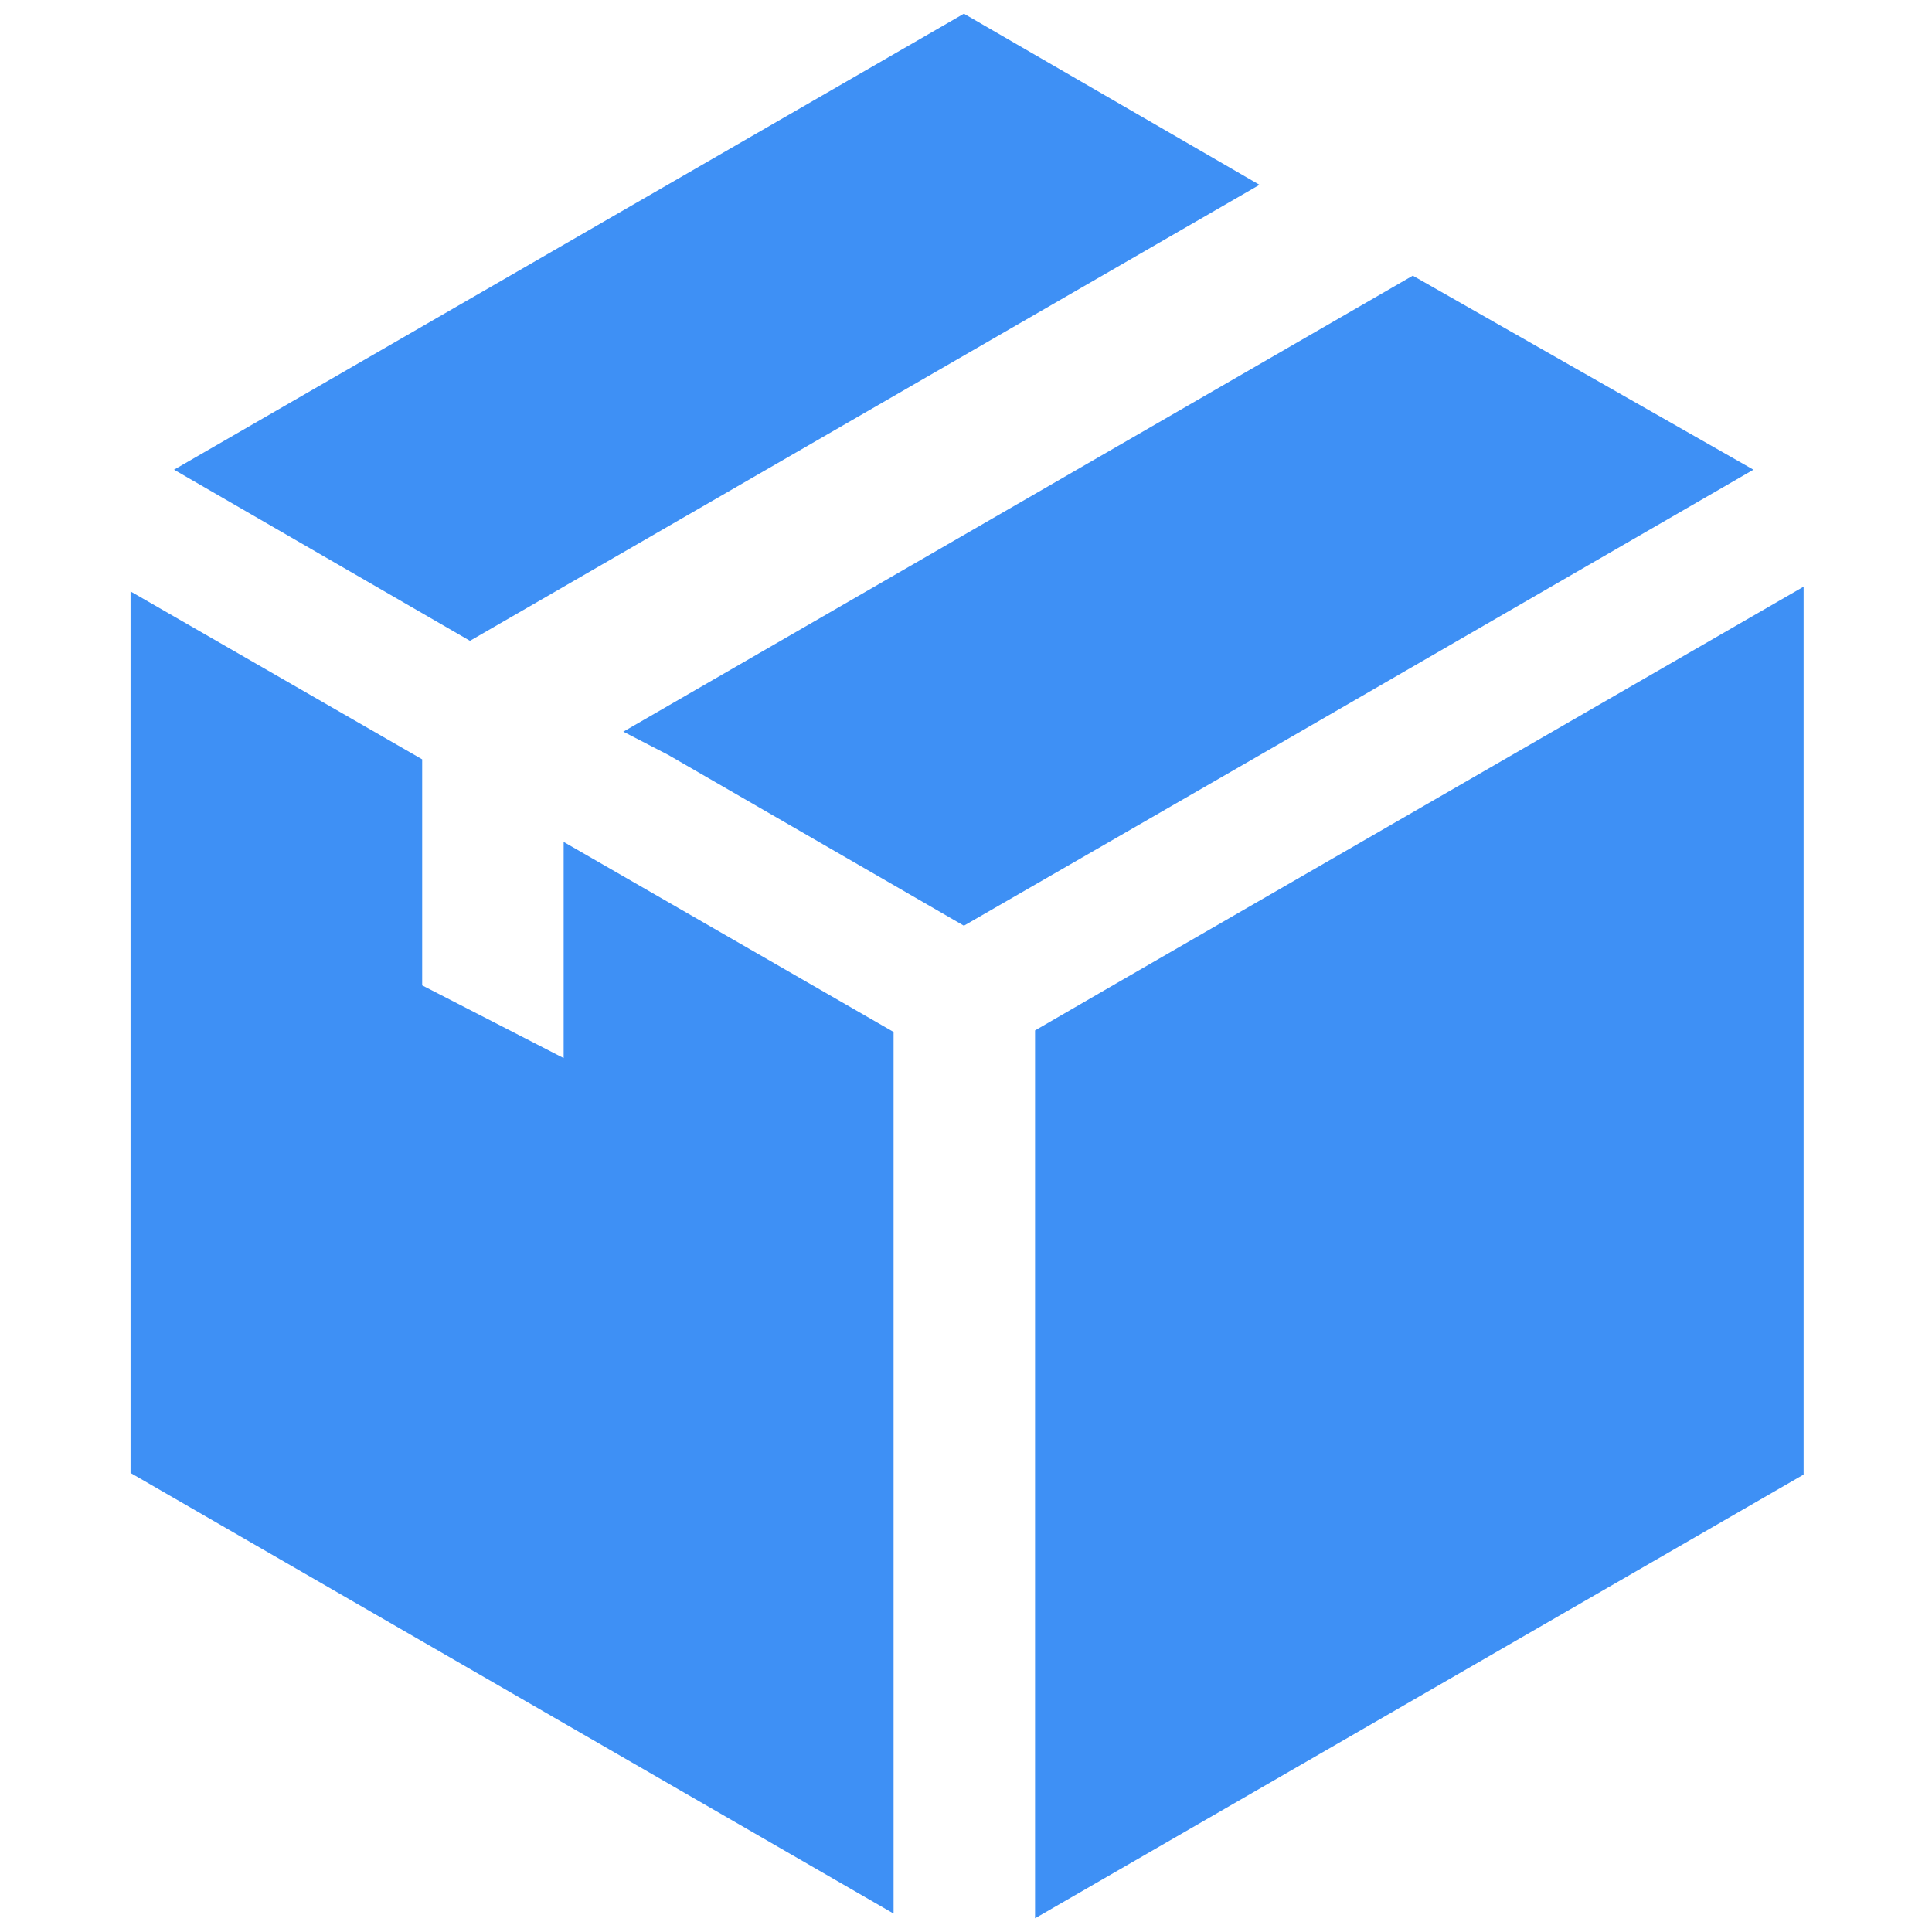
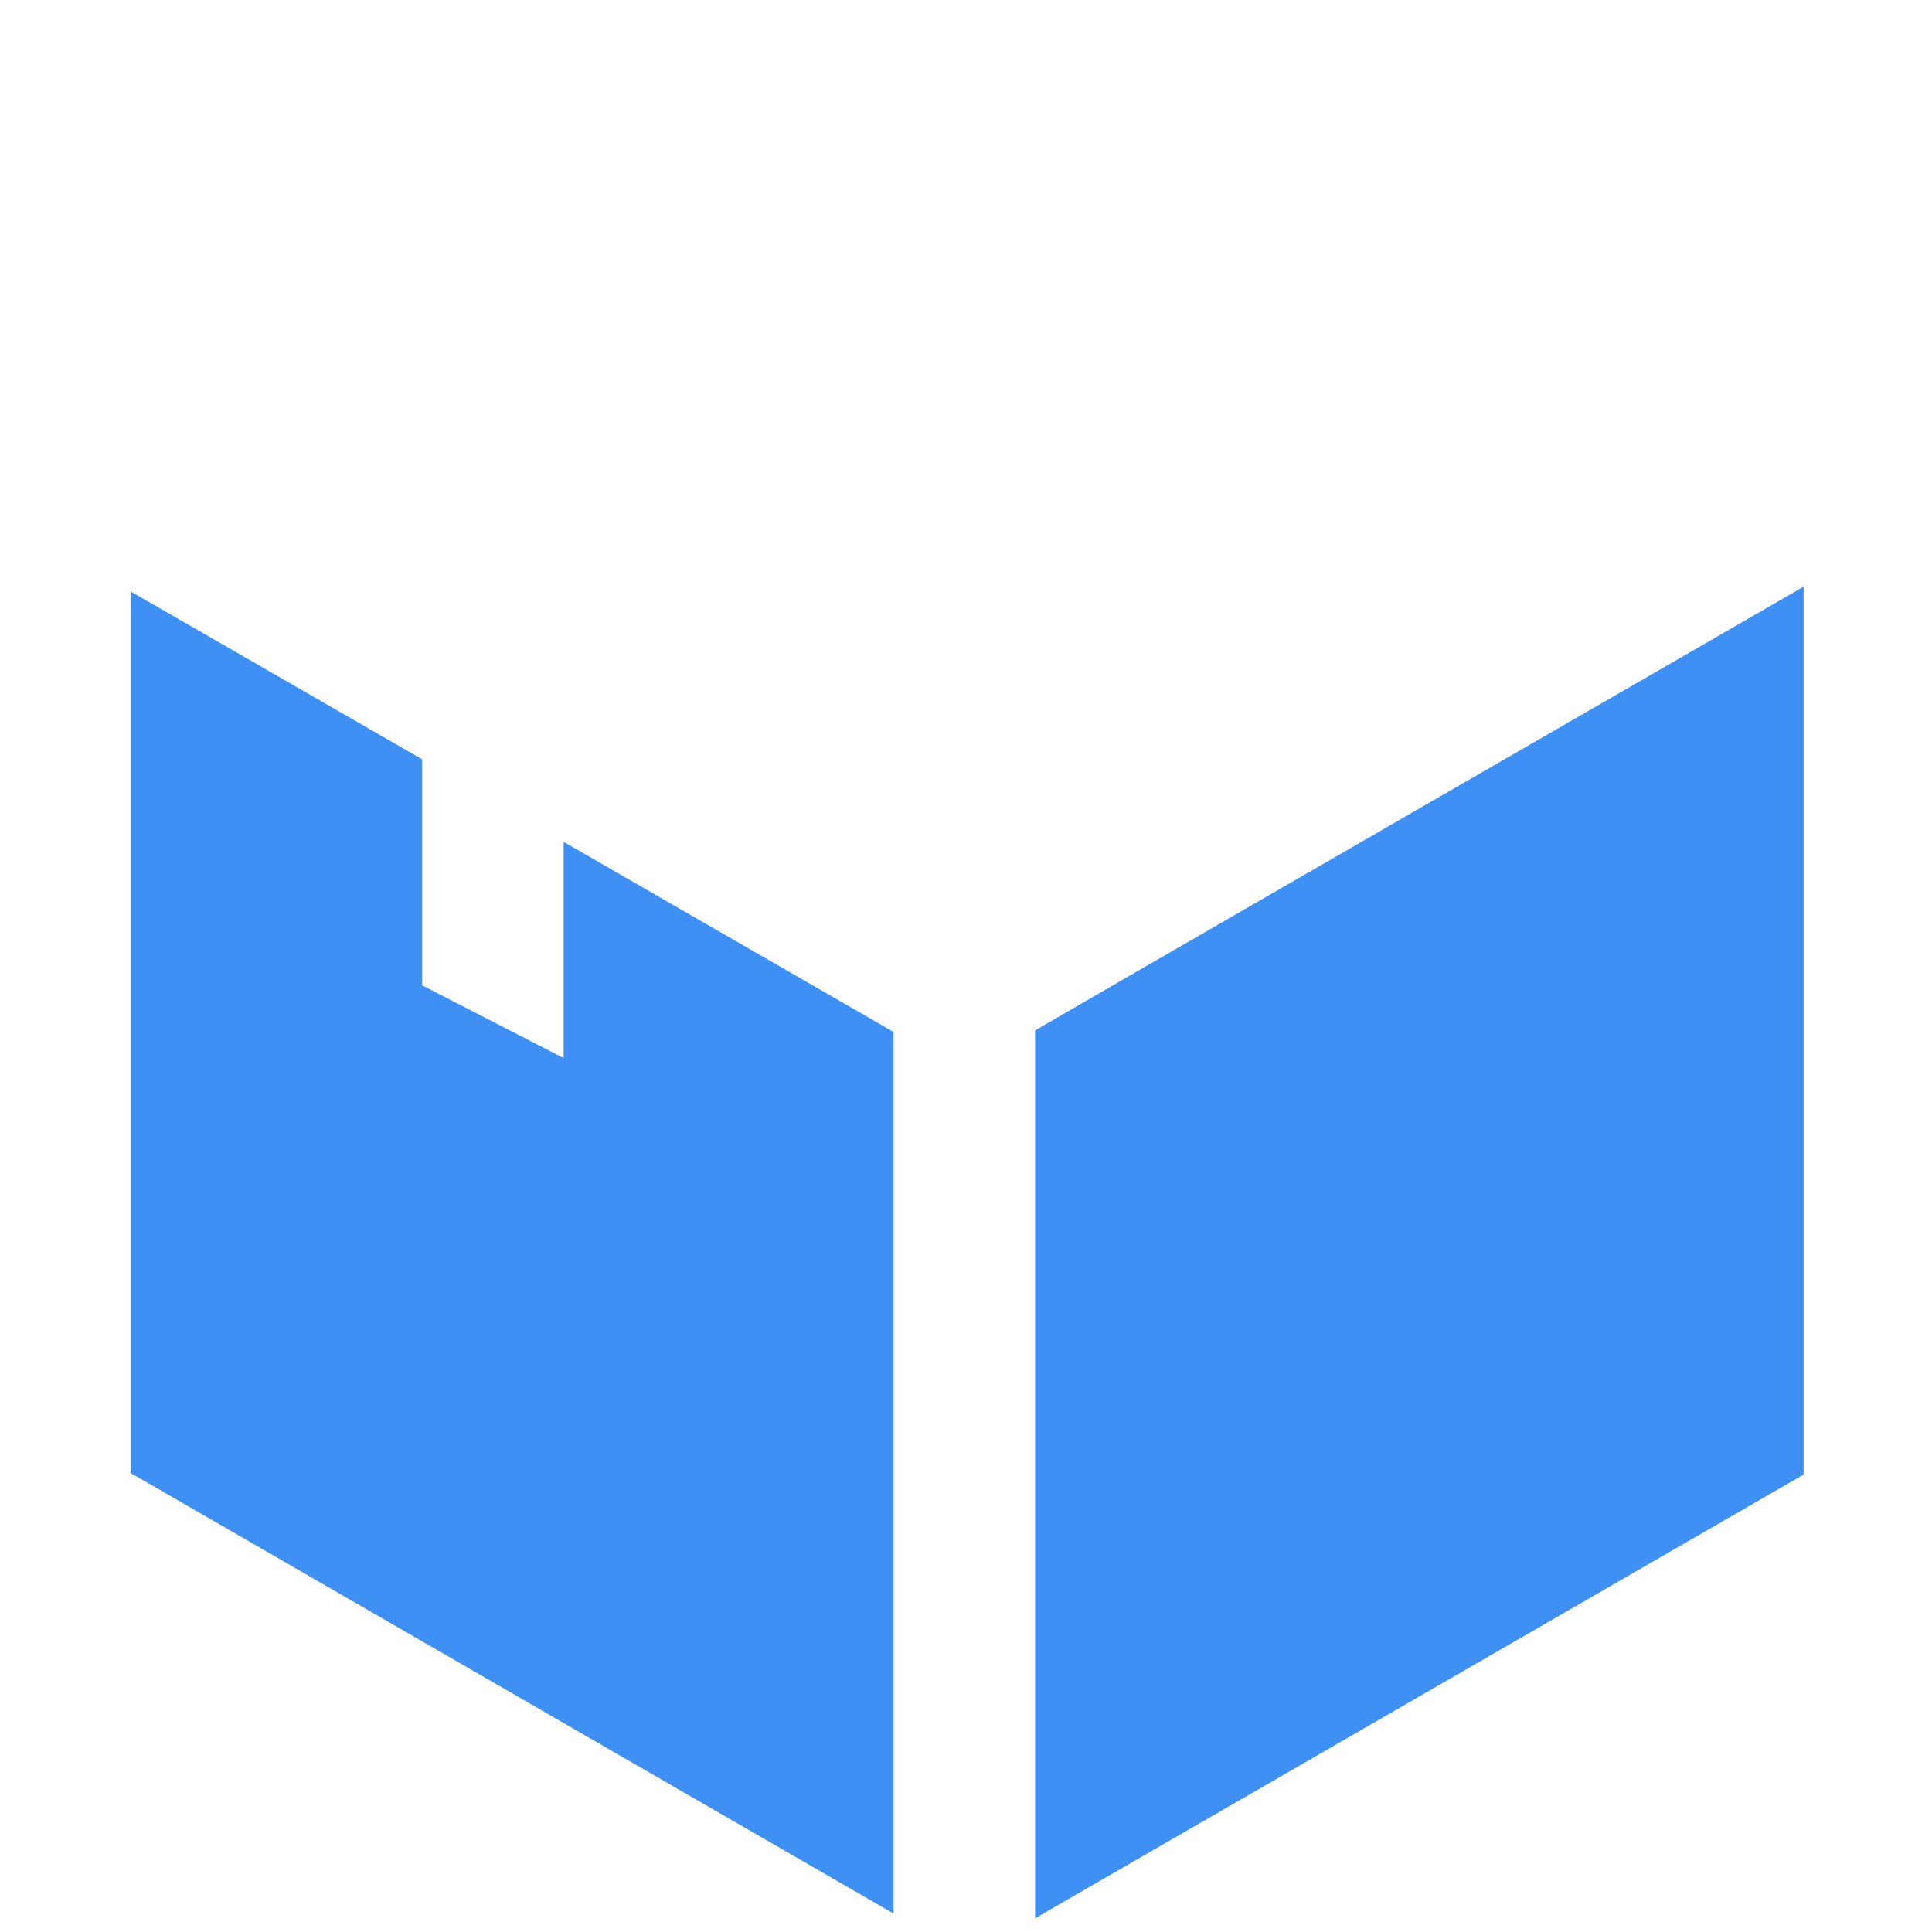
<svg xmlns="http://www.w3.org/2000/svg" id="Layer_1" data-name="Layer 1" viewBox="0 0 350 350">
  <defs>
    <style>.cls-1,.cls-2{fill:none;}.cls-1{clip-rule:evenodd;}.cls-3{clip-path:url(#clip-path);}.cls-4{clip-path:url(#clip-path-2);}.cls-5{fill:#3E90F5;}.cls-6{clip-path:url(#clip-path-3);}.cls-7{clip-path:url(#clip-path-5);}.cls-8{clip-path:url(#clip-path-7);}</style>
    <clipPath id="clip-path">
      <polygon class="cls-1" points="202.97 177.72 187.51 186.67 187.51 347.52 326.74 267.13 326.74 106.28 202.97 177.72" />
    </clipPath>
    <clipPath id="clip-path-2">
      <rect class="cls-2" x="0.44" y="2.48" width="345.03" height="345.03" />
    </clipPath>
    <clipPath id="clip-path-3">
      <polygon class="cls-1" points="228.17 33.48 174.62 2.48 31.53 85.09 85.14 116.09 228.17 33.48" />
    </clipPath>
    <clipPath id="clip-path-5">
-       <polygon class="cls-1" points="317.65 85.09 255.94 49.94 112.92 132.55 121.08 136.77 174.62 167.7 227.88 136.99 317.65 85.09" />
-     </clipPath>
+       </clipPath>
    <clipPath id="clip-path-7">
      <polygon class="cls-1" points="102.11 191.68 76.48 178.51 76.48 137.56 23.65 107.14 23.65 266.84 161.88 346.66 161.88 186.95 102.11 152.52 102.11 191.68" />
    </clipPath>
  </defs>
  <title>Artboard 1</title>
  <g class="cls-3">
    <g class="cls-4">
      <rect class="cls-5" x="130" y="48.77" width="254.24" height="356.25" />
    </g>
  </g>
  <g class="cls-6">
    <g class="cls-4">
-       <rect class="cls-5" x="-25.98" y="-55.02" width="311.65" height="228.61" />
-     </g>
+       </g>
  </g>
  <g class="cls-7">
    <g class="cls-4">
      <rect class="cls-5" x="55.41" y="-7.56" width="319.74" height="232.77" />
    </g>
  </g>
  <g class="cls-8">
    <g class="cls-4">
      <rect class="cls-5" x="-33.85" y="49.63" width="253.24" height="354.53" />
    </g>
  </g>
</svg>